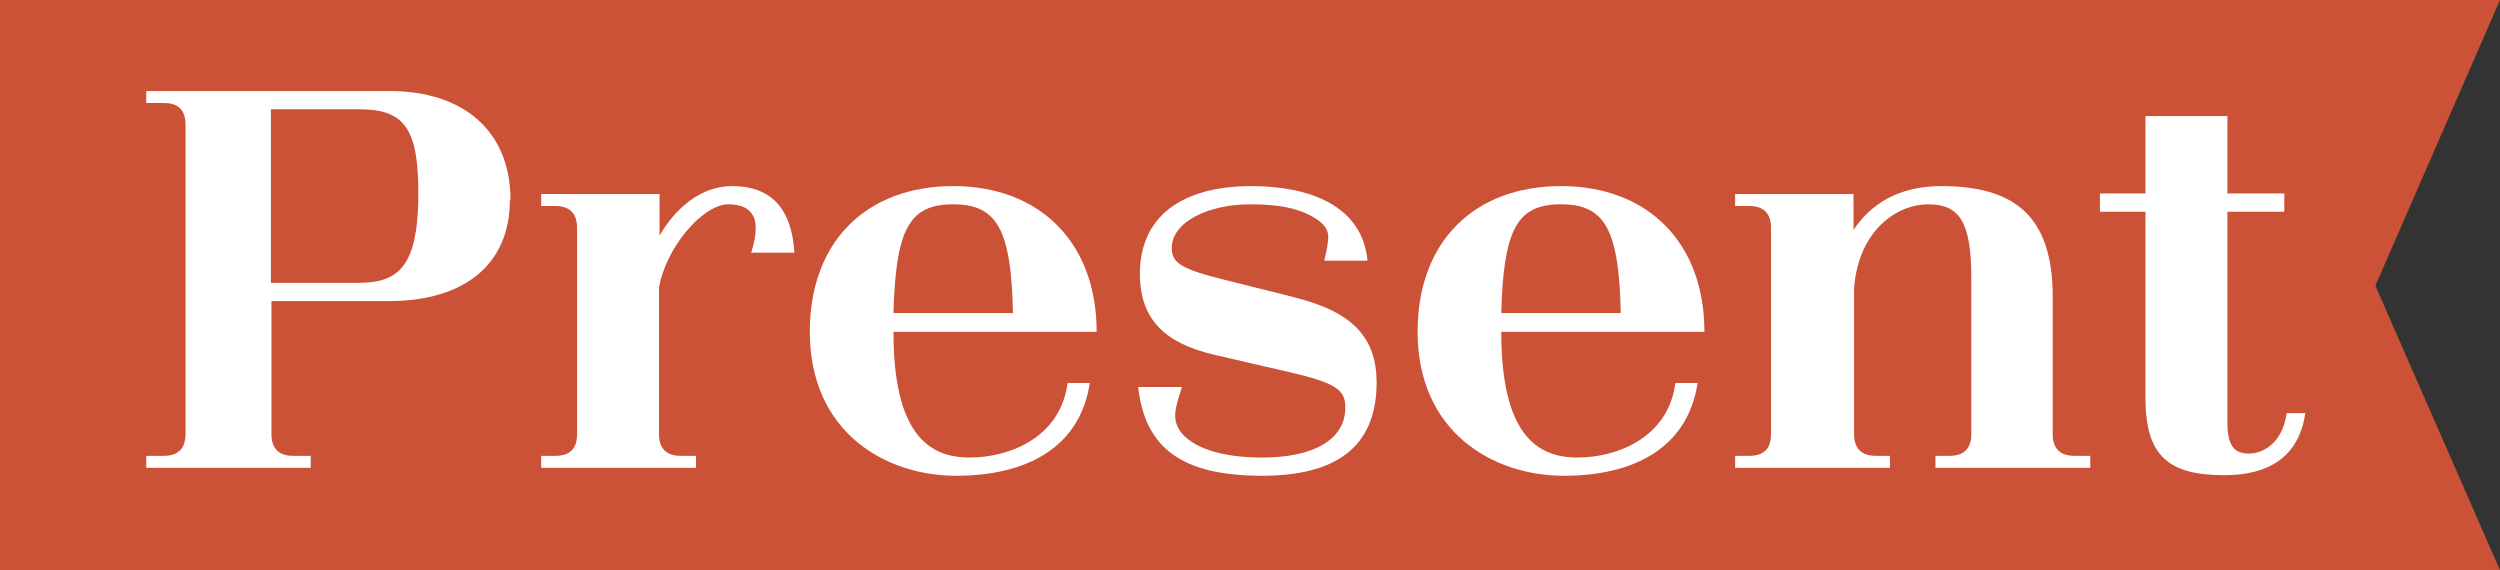
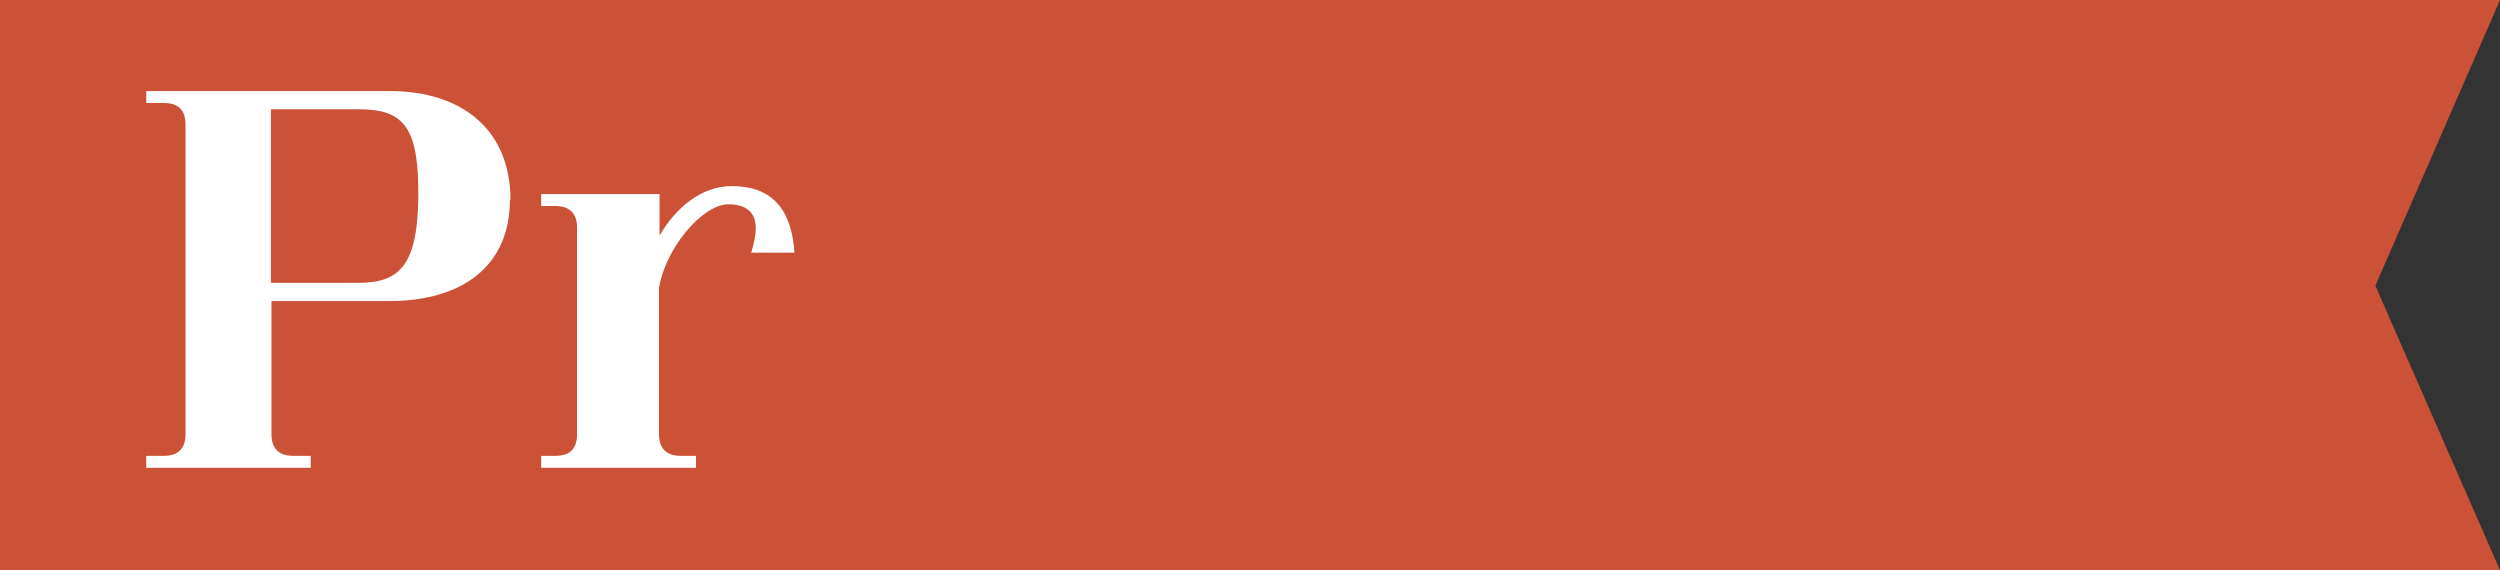
<svg xmlns="http://www.w3.org/2000/svg" id="b" viewBox="0 0 43.93 10.02">
  <rect x="0" y="0" width="43.93" height="10.02" fill="#333333" stroke="none" />
  <g id="c">
    <polygon points="43.93 10.02 0 10.02 0 0 43.93 0 41.74 5.02 43.93 10.02" style="fill:#cb5237;" />
    <path d="M8.96,3.51c0,1.16-.83,1.78-2.12,1.78h-2.07v2.34c0,.25.13.38.38.38h.31v.21h-2.89v-.21h.31c.25,0,.38-.13.38-.38V2.19c0-.26-.13-.38-.38-.38h-.31v-.21h4.28c1.29,0,2.12.7,2.12,1.91ZM6.31,1.92h-1.55v3.05h1.55c.71,0,1.02-.32,1.04-1.46.02-1.26-.24-1.59-1.04-1.59Z" style="fill:#fff;" />
    <path d="M11.98,8.01h.25v.21h-2.72v-.21h.25c.26,0,.38-.13.38-.38v-3.63c0-.25-.13-.38-.38-.38h-.25v-.21h2.08v.73c.27-.47.72-.87,1.27-.87.69,0,1.05.39,1.1,1.17h-.76c.06-.2.08-.31.08-.44,0-.18-.08-.41-.48-.41-.46,0-1.11.78-1.22,1.47v2.57c0,.25.13.38.38.38Z" style="fill:#fff;" />
-     <path d="M18.77,6.73h.38c-.17,1.12-1.09,1.63-2.35,1.63s-2.57-.78-2.57-2.53c0-1.6,1.01-2.56,2.52-2.56s2.52.98,2.52,2.56h-3.57c0,1.81.63,2.21,1.34,2.21.67,0,1.59-.33,1.72-1.31ZM15.71,5.5h2.09c-.03-1.47-.28-1.91-1.05-1.91s-1.01.43-1.05,1.91Z" style="fill:#fff;" />
-     <path d="M22.76,5.23c1.01.25,1.43.71,1.43,1.49,0,1.17-.76,1.64-2.01,1.64-1.39,0-2.06-.47-2.18-1.56h.77c-.07.21-.12.38-.12.51,0,.09.03.18.09.27.2.27.68.46,1.44.46.86,0,1.46-.29,1.46-.88,0-.31-.16-.43-.98-.62l-1.34-.31c-.84-.2-1.29-.61-1.29-1.42,0-.99.72-1.54,1.96-1.54,1.05,0,1.95.36,2.04,1.31h-.76c.04-.18.07-.31.07-.42,0-.13-.08-.24-.27-.35-.28-.16-.62-.22-1.1-.22-.74,0-1.38.31-1.38.77,0,.26.17.37.94.56l1.24.31Z" style="fill:#fff;" />
-     <path d="M29.45,6.73h.38c-.17,1.12-1.09,1.63-2.35,1.63s-2.57-.78-2.57-2.53c0-1.6,1.01-2.56,2.52-2.56s2.52.98,2.52,2.56h-3.57c0,1.81.63,2.21,1.34,2.21.67,0,1.59-.33,1.72-1.31ZM26.39,5.5h2.09c-.03-1.47-.28-1.91-1.05-1.91s-1.01.43-1.05,1.91Z" style="fill:#fff;" />
-     <path d="M36.73,8.01v.21h-2.72v-.21h.25c.25,0,.38-.13.38-.38v-2.75c0-1-.22-1.29-.76-1.29s-1.22.45-1.3,1.47v2.57c0,.25.13.38.38.38h.25v.21h-2.72v-.21h.25c.26,0,.38-.13.38-.38v-3.63c0-.25-.13-.38-.38-.38h-.25v-.21h2.08v.63c.3-.45.79-.77,1.54-.77,1.27,0,1.96.51,1.96,1.94v2.42c0,.25.13.38.38.38h.26Z" style="fill:#fff;" />
-     <path d="M40.51,7.25c-.11.79-.66,1.1-1.42,1.1-.98,0-1.39-.33-1.39-1.36v-3.27h-.8v-.32h.8v-1.36h1.44v1.36h1v.32h-1v3.71c0,.43.14.54.38.54s.59-.18.66-.71h.32Z" style="fill:#fff;" />
  </g>
</svg>